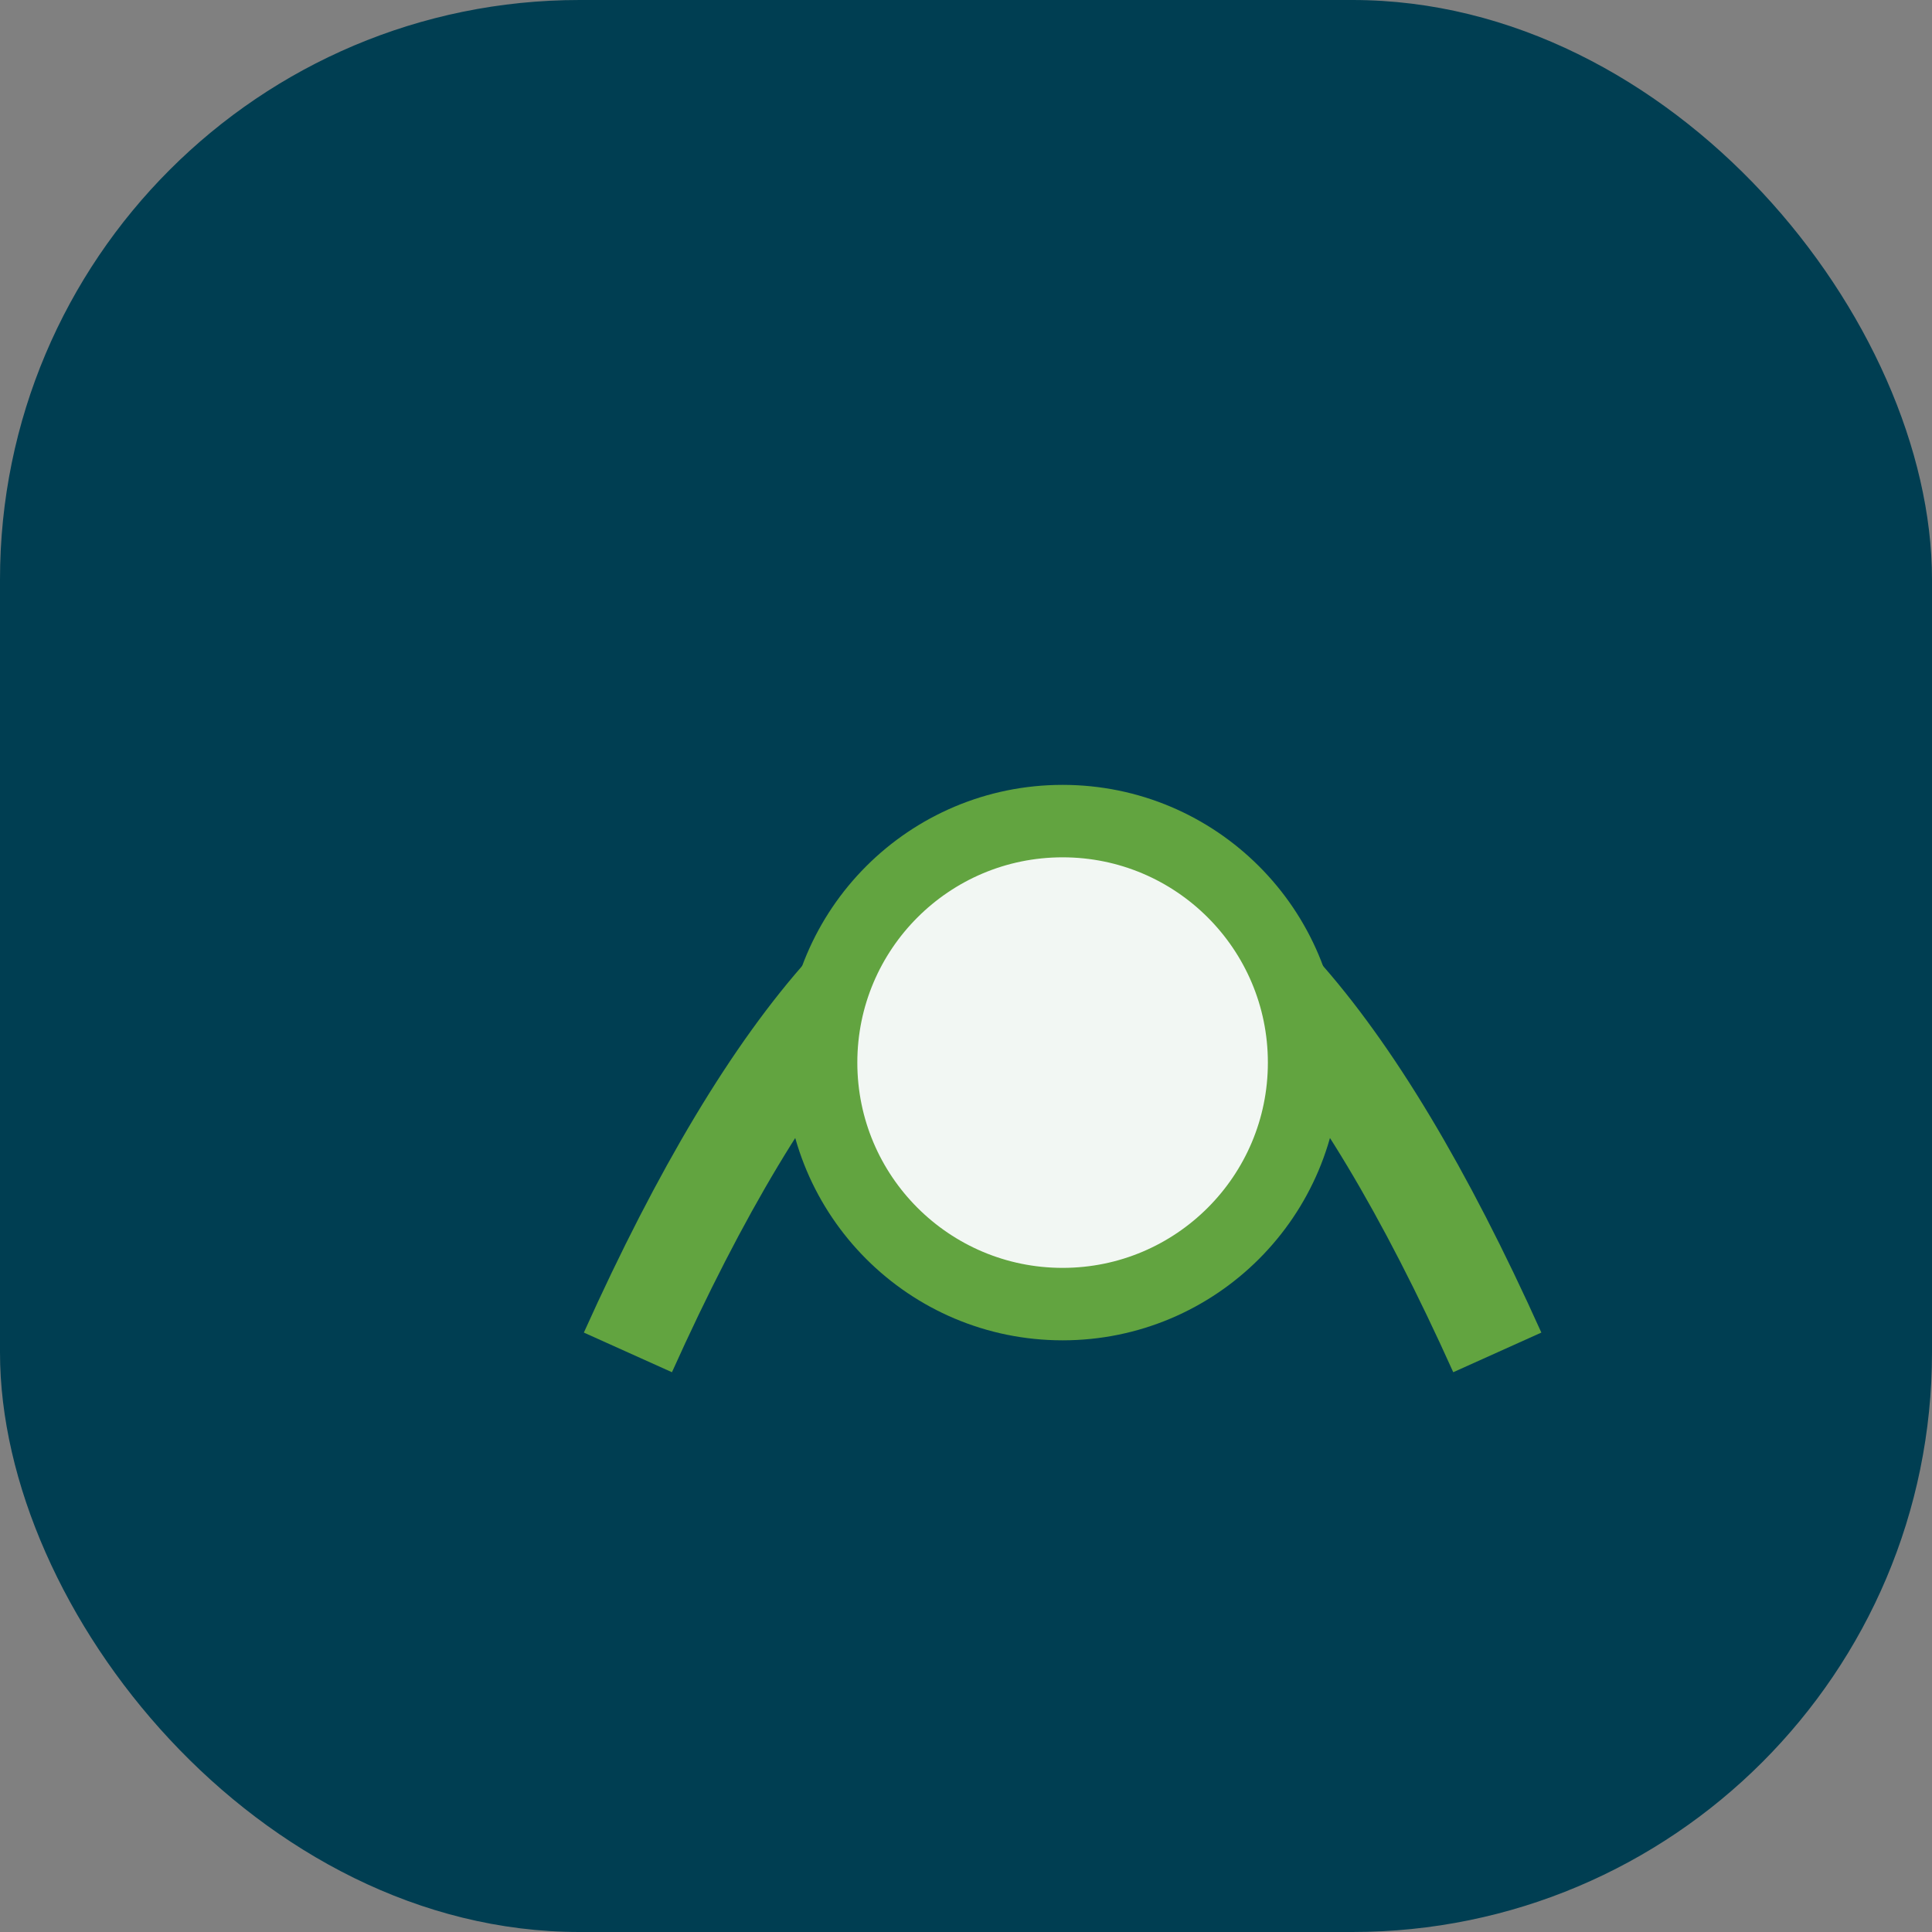
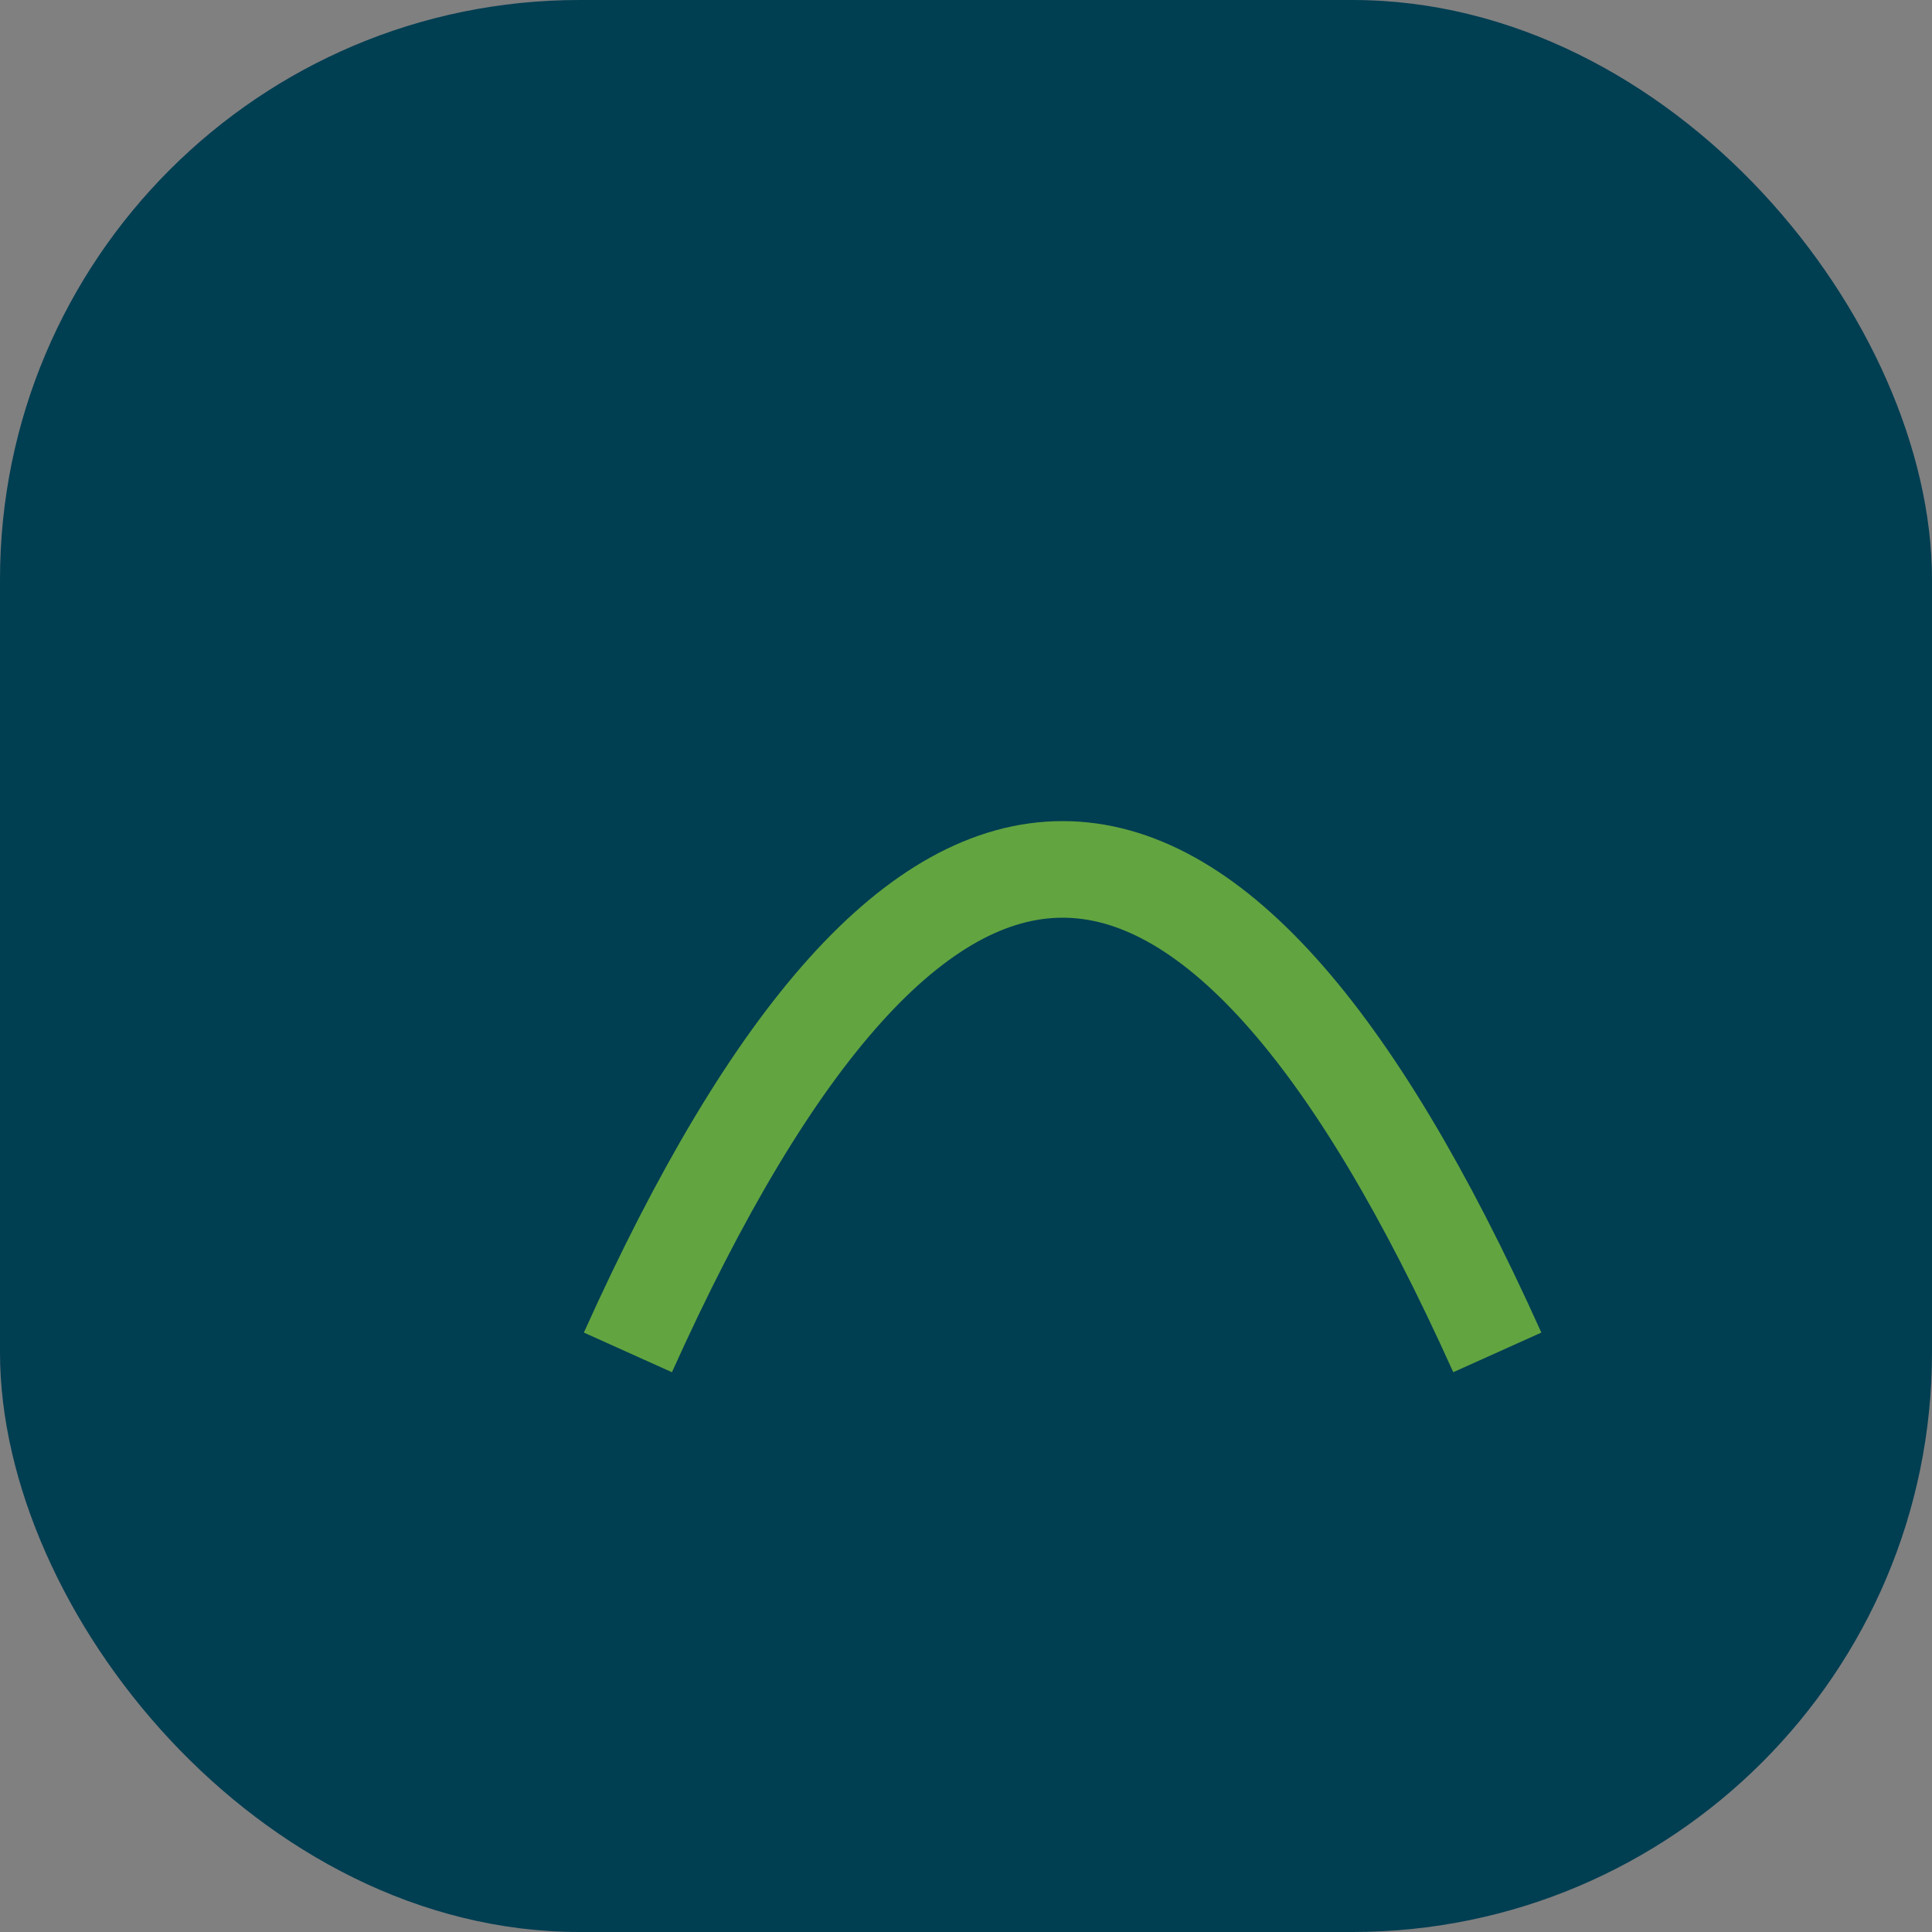
<svg xmlns="http://www.w3.org/2000/svg" width="40" height="40" viewBox="0 0 40 40">
  <rect x="0" y="0" width="40" height="40" fill="#808080" stroke="none" />
  <rect x="0" y="0" width="40" height="40" rx="12" fill="#003E52" />
  <path d="M13 28Q22 8 31 28" stroke="#62A440" stroke-width="2" fill="none" />
-   <circle cx="22" cy="22" r="5" fill="#F2F7F3" stroke="#62A440" stroke-width="1.5" />
</svg>